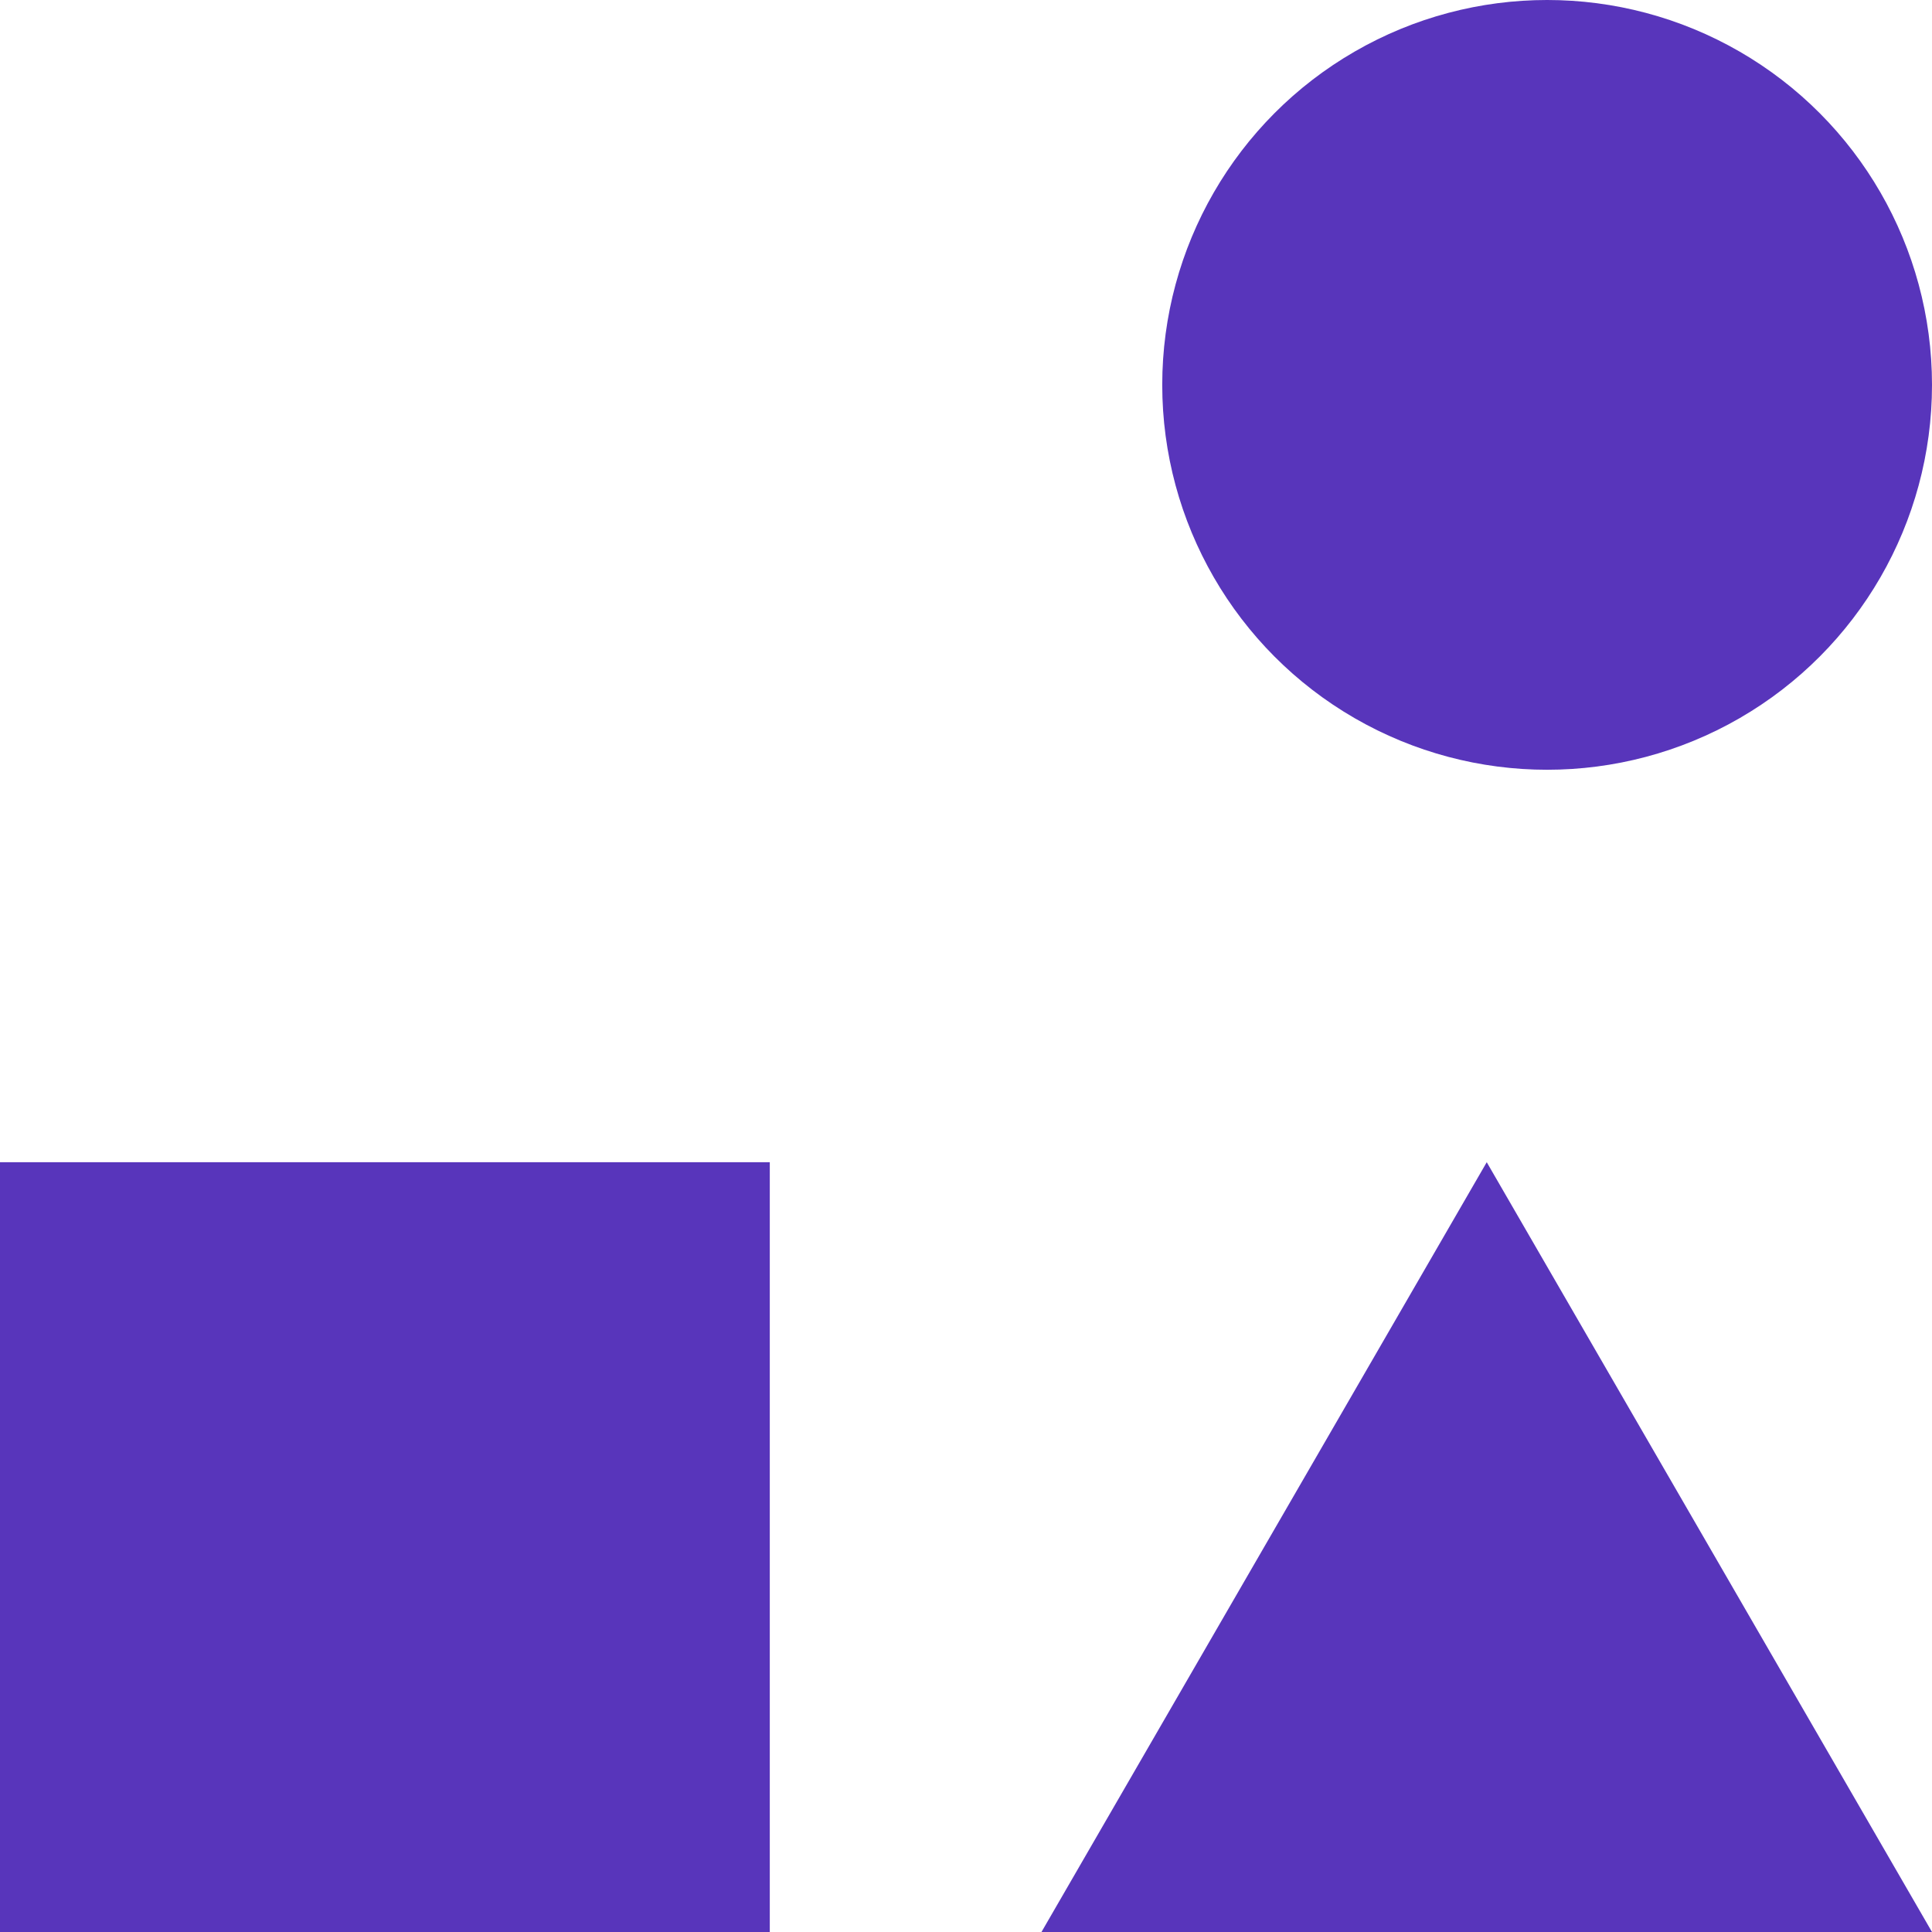
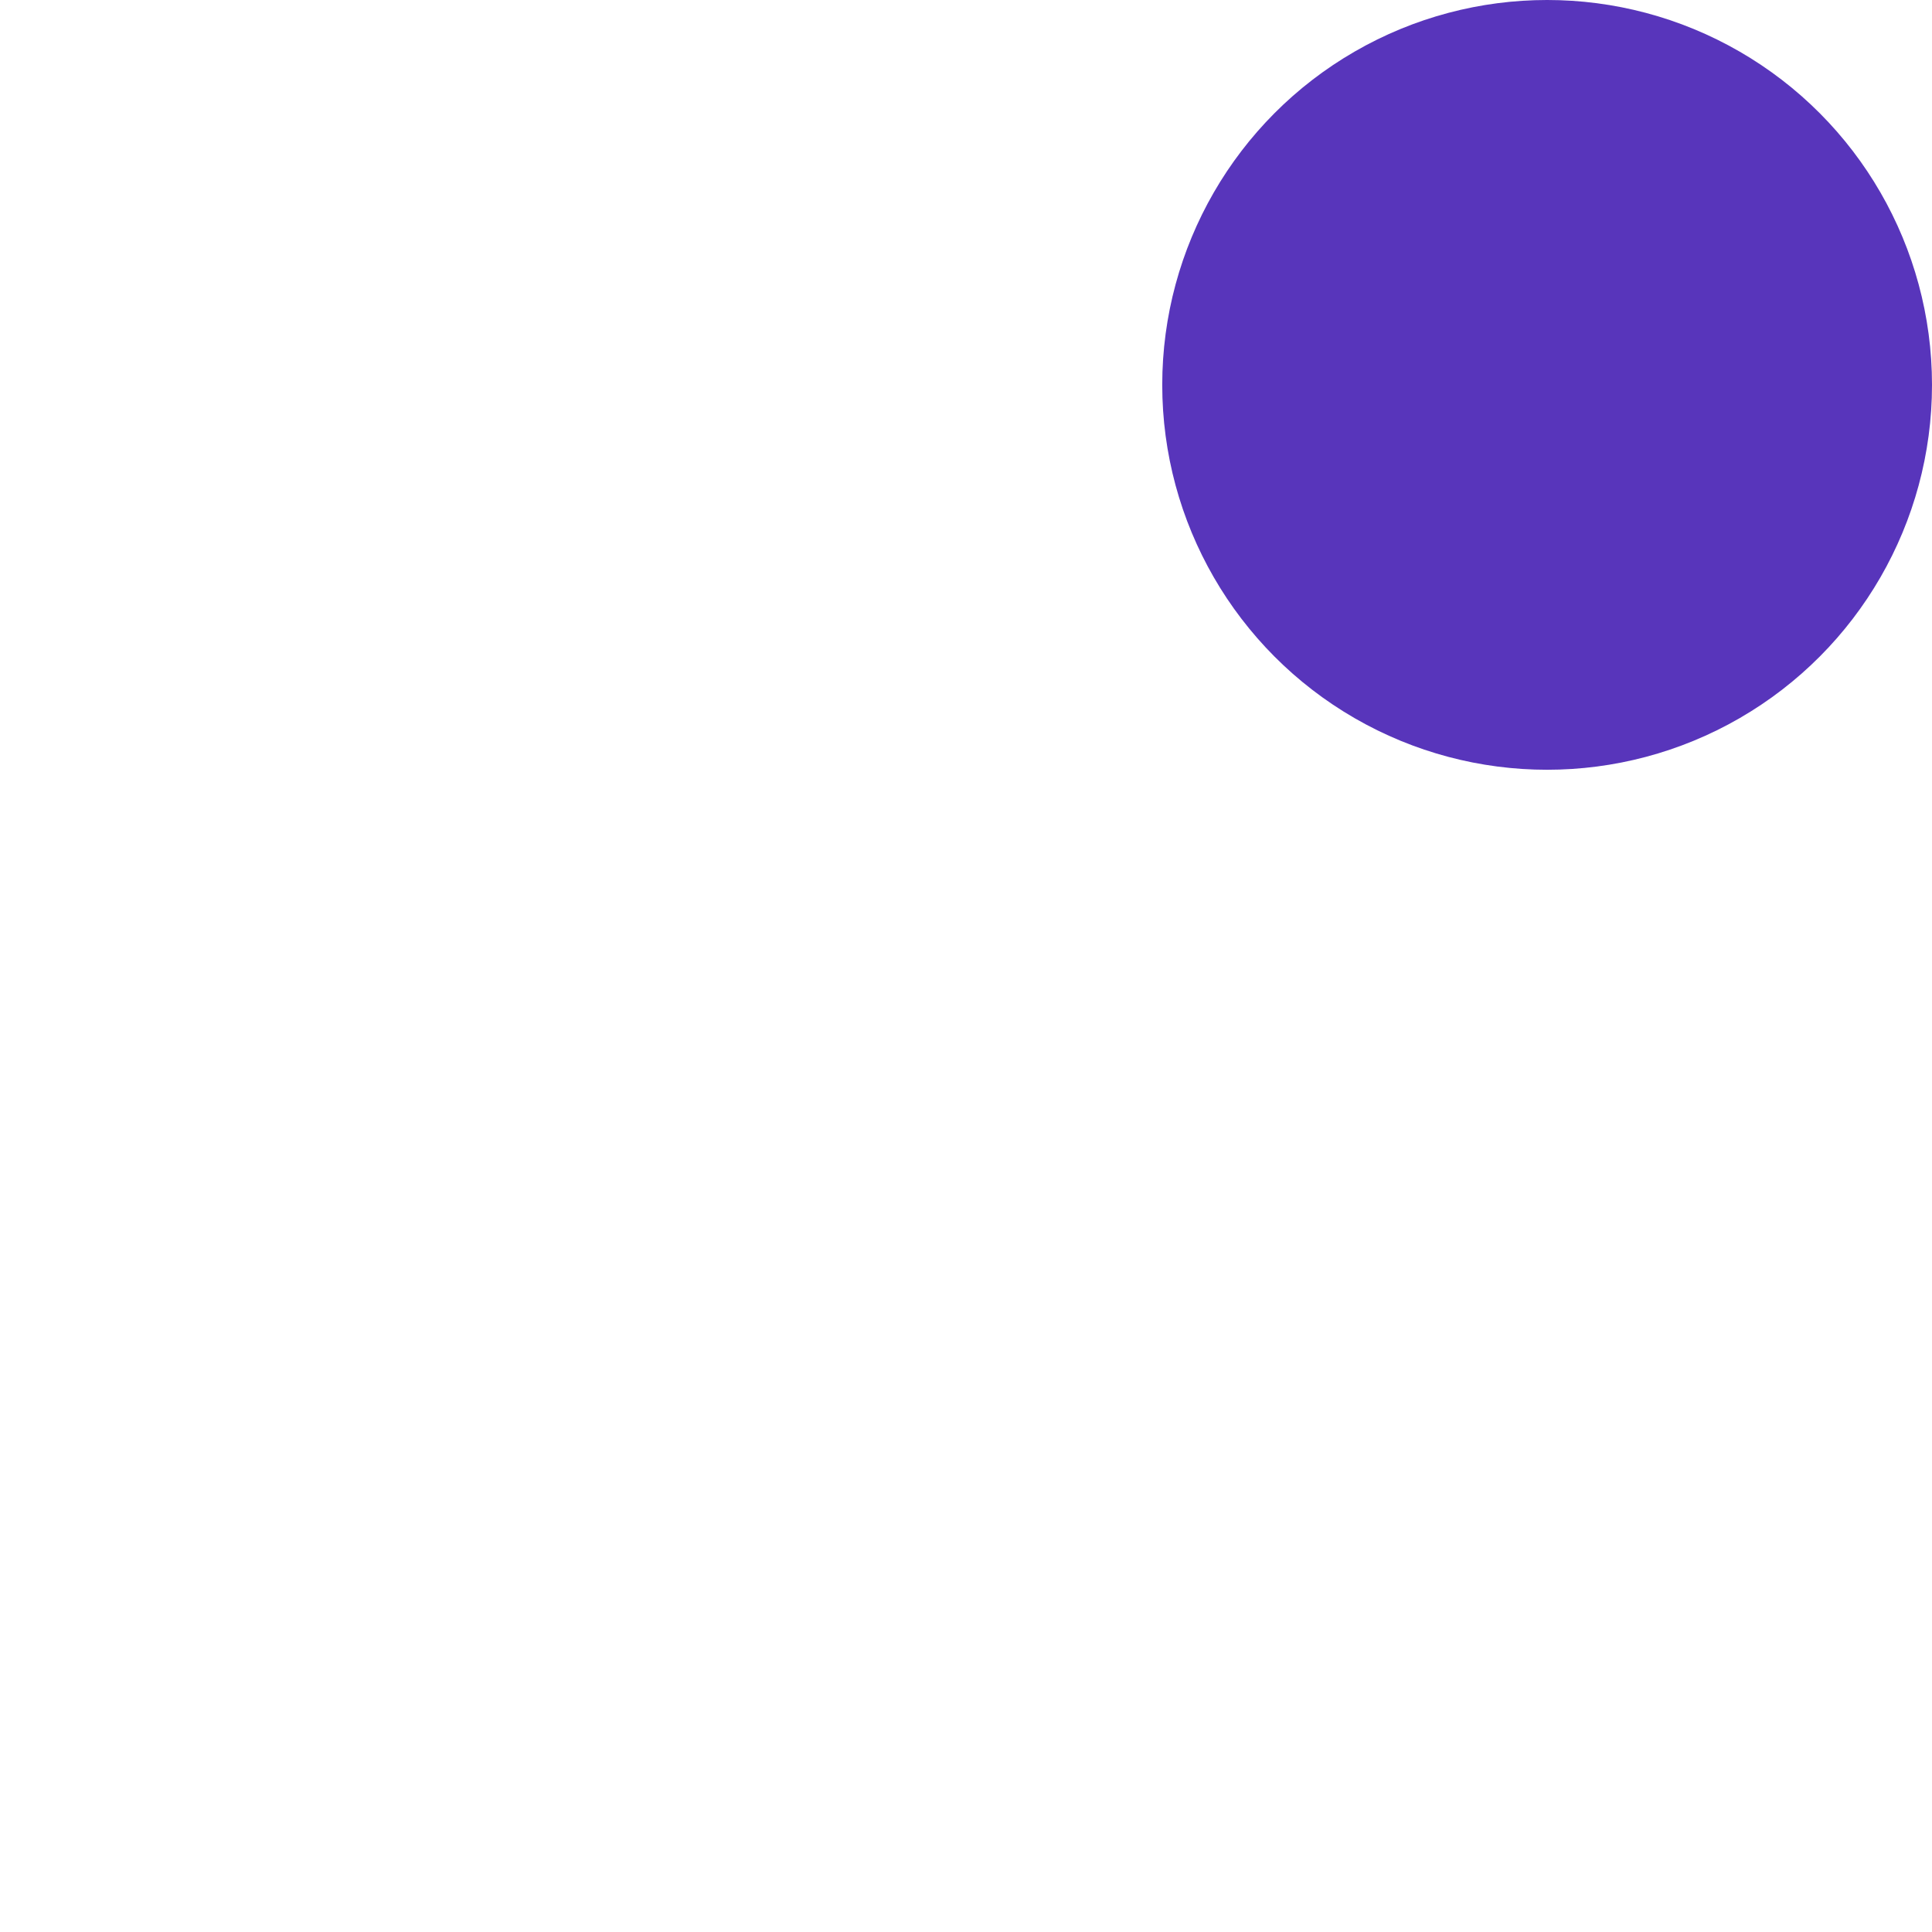
<svg xmlns="http://www.w3.org/2000/svg" width="75" height="75" viewBox="0 0 75 75" fill="none">
-   <path d="M57.715 45.117L75 75H40.43L57.715 45.117Z" fill="#5835BB" />
  <circle cx="60.059" cy="14.941" r="14.941" fill="#5835BB" />
-   <rect y="45.117" width="29.883" height="29.883" fill="#5835BB" />
</svg>